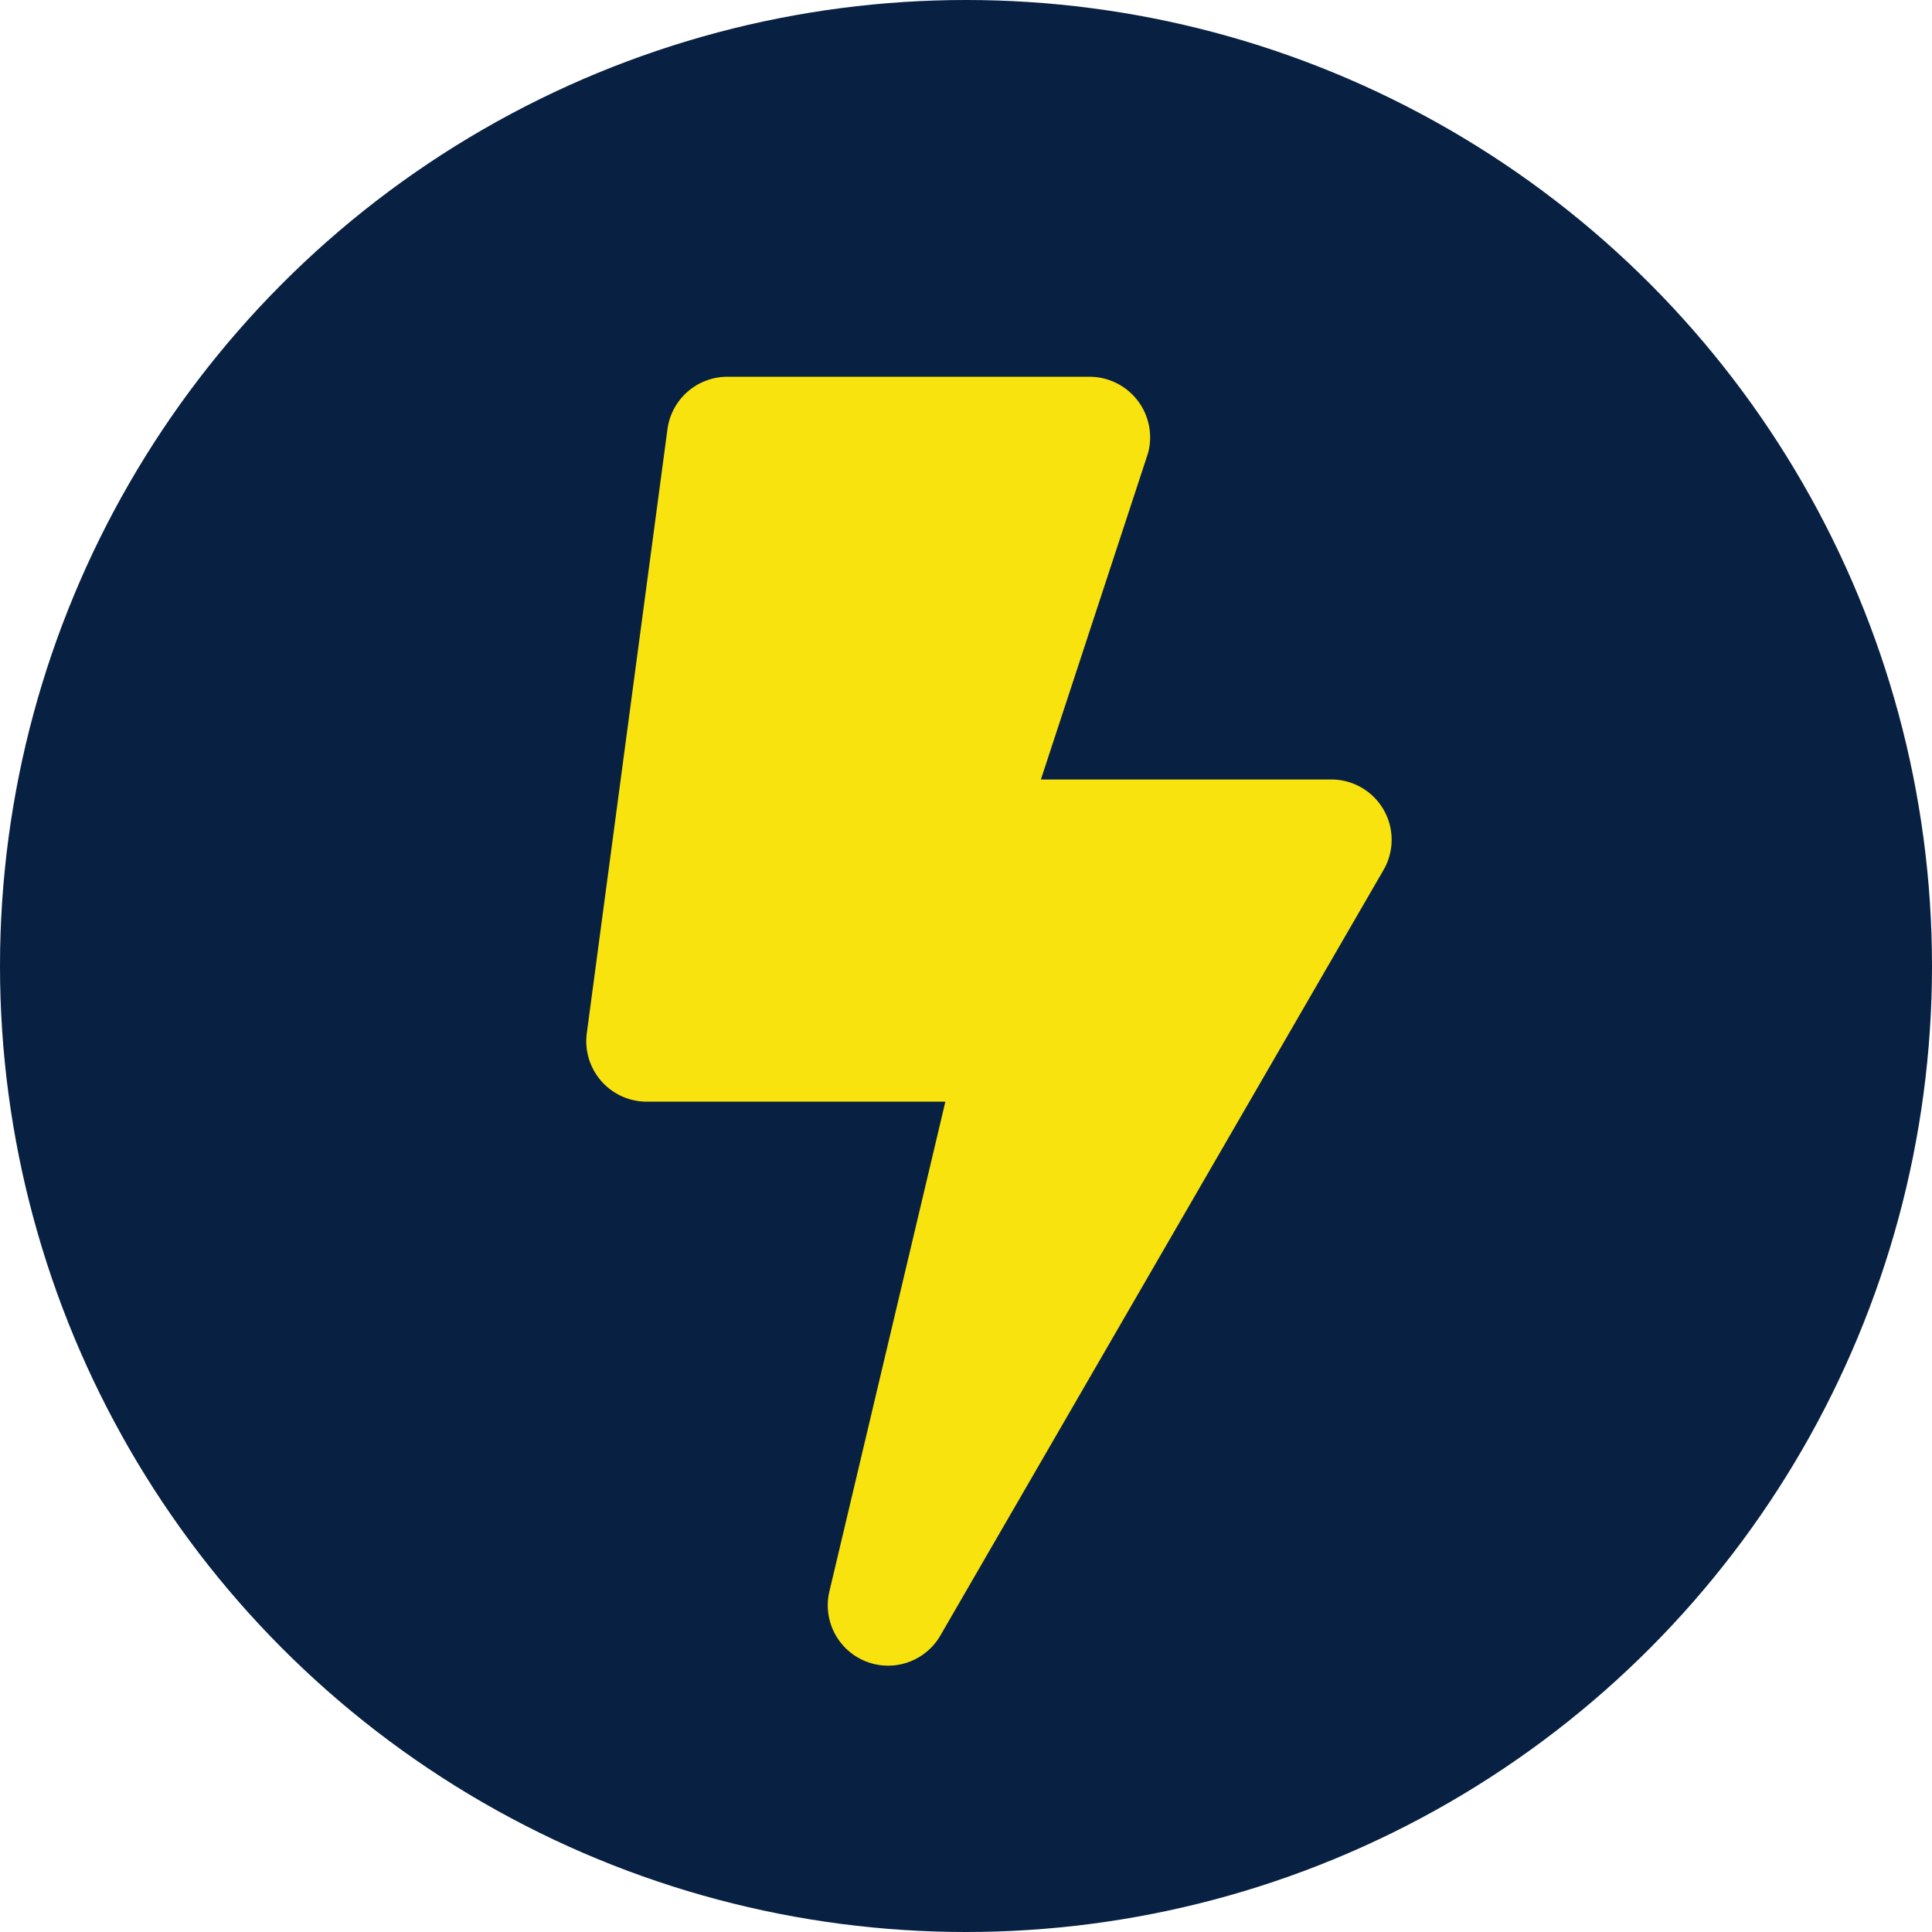
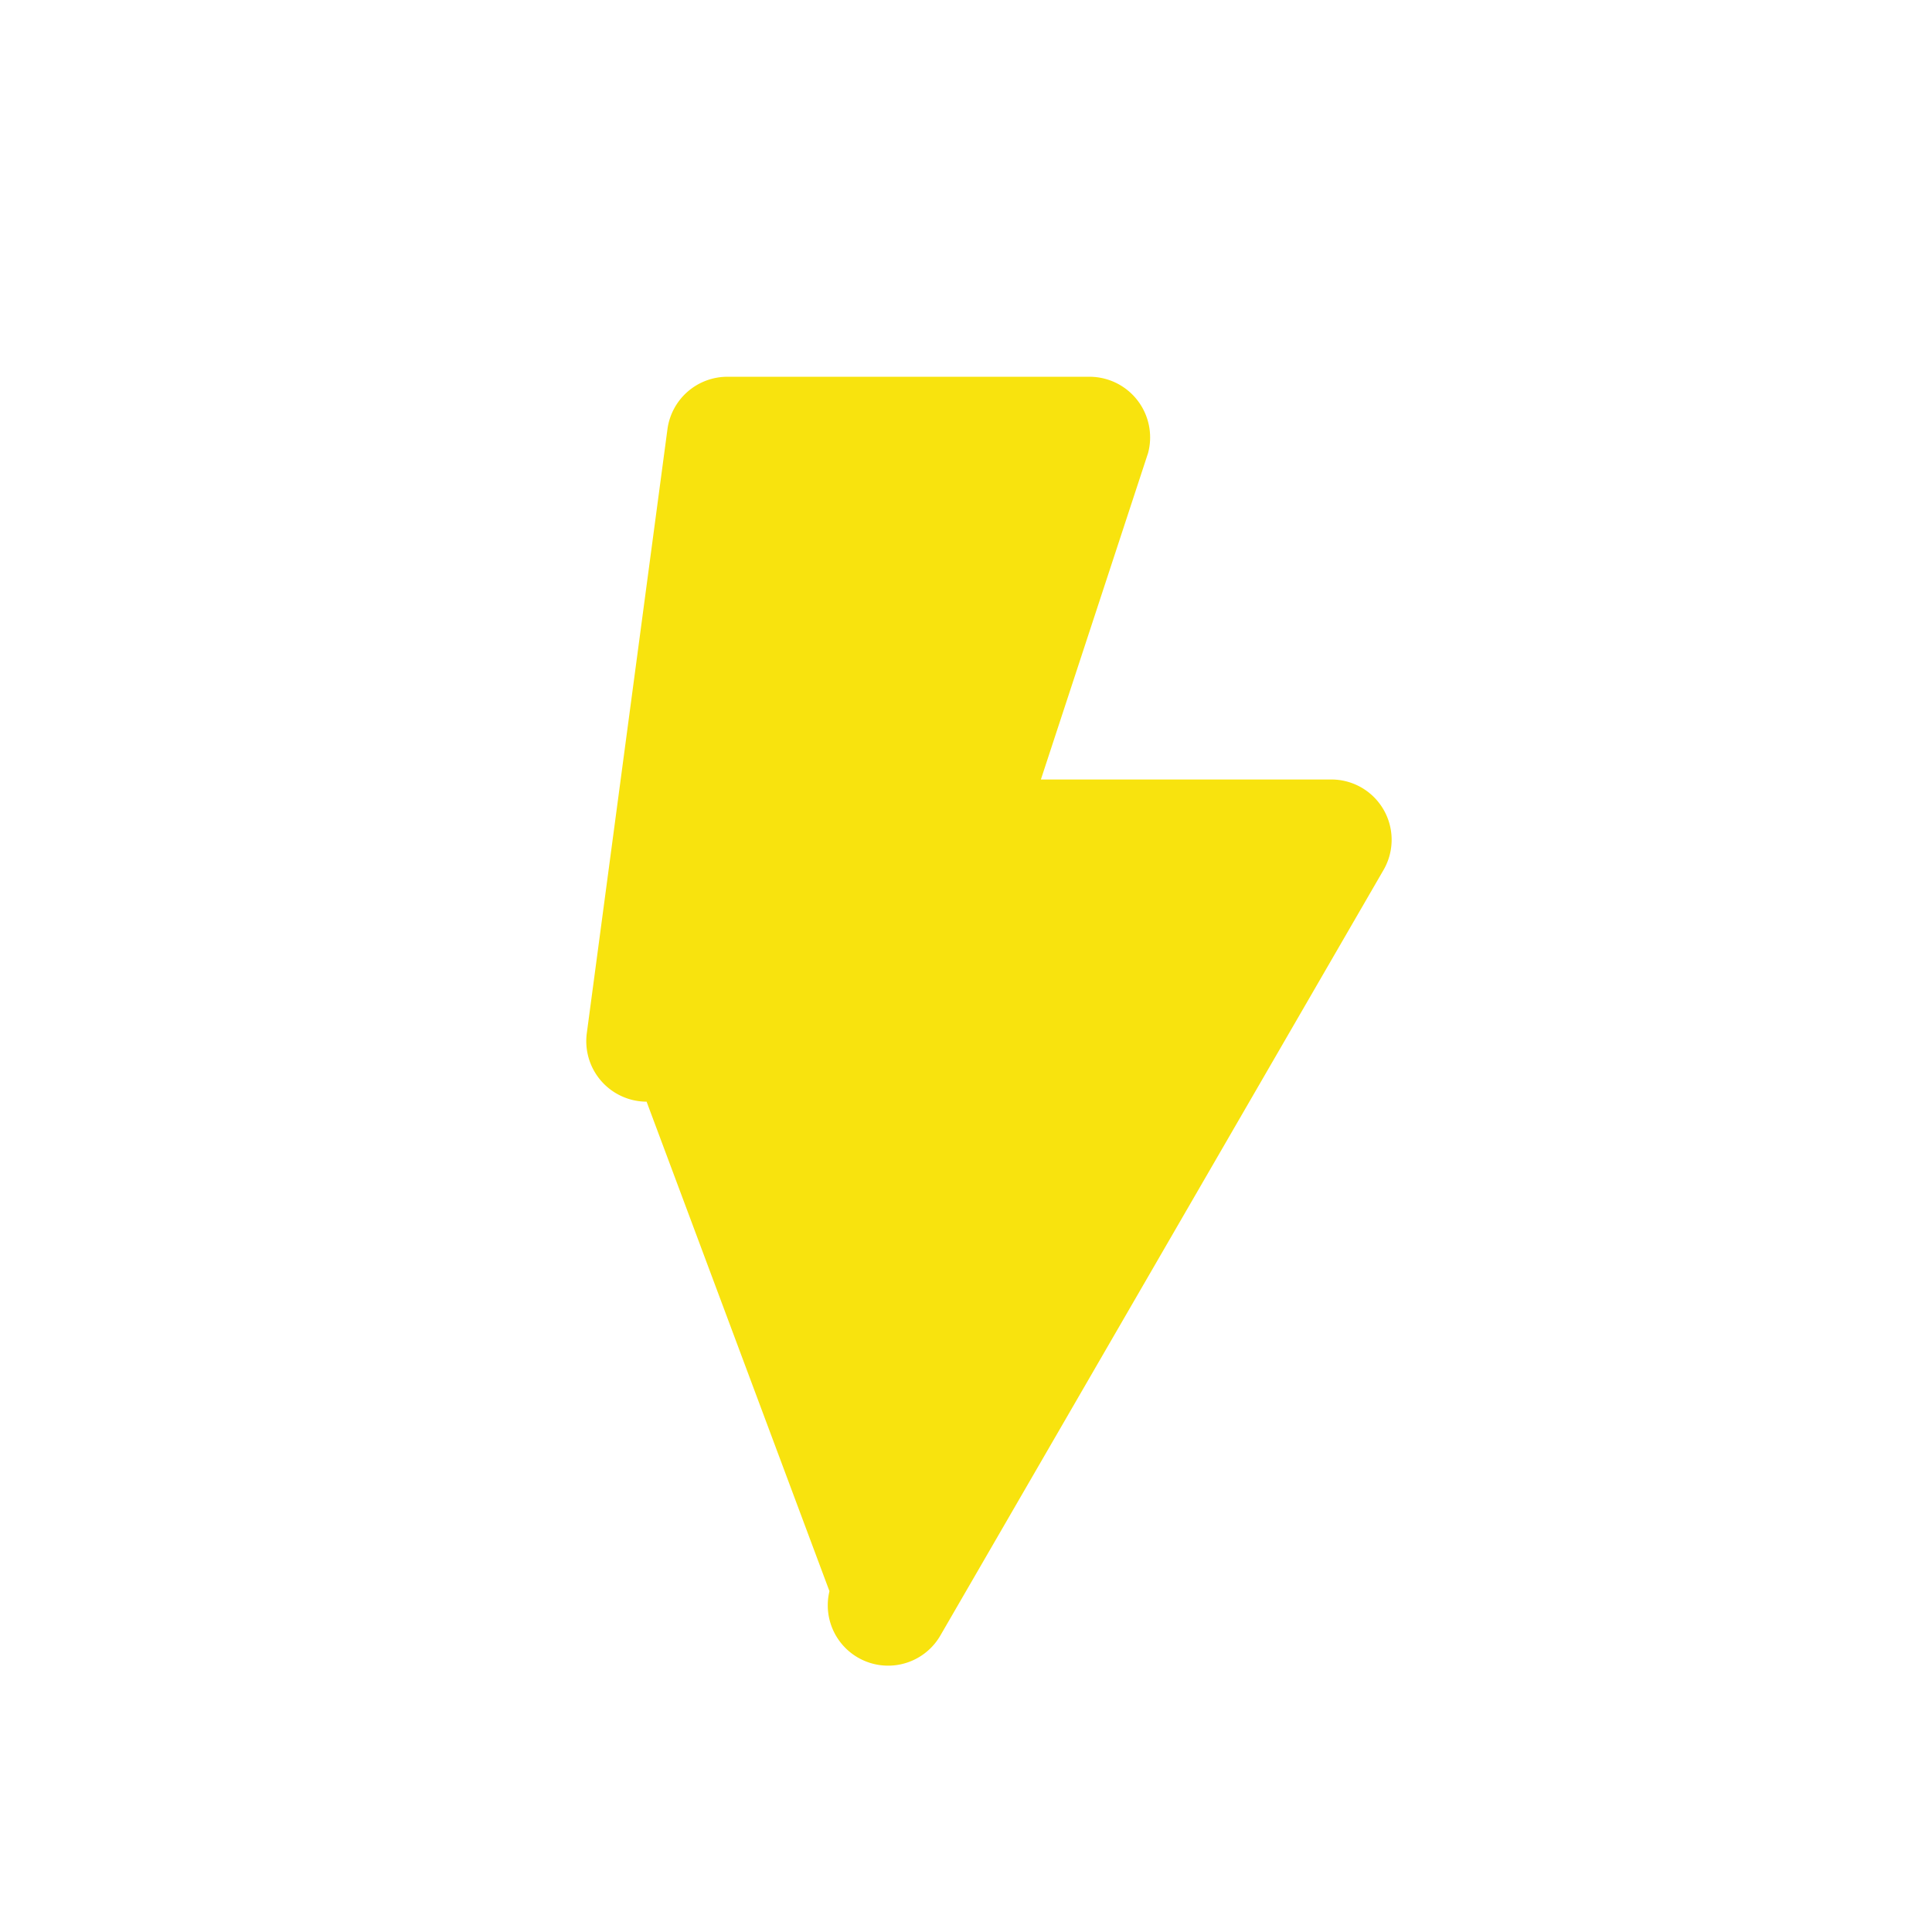
<svg xmlns="http://www.w3.org/2000/svg" width="84" height="84" viewBox="0 0 84 84">
  <g id="Grupo_86" data-name="Grupo 86" transform="translate(-1520 -1804)">
-     <circle id="Elipse_10" data-name="Elipse 10" cx="42" cy="42" r="42" transform="translate(1520 1804)" fill="#082042" />
-     <path id="Icon_awesome-bolt" data-name="Icon awesome-bolt" d="M32.394,17.51H19.765l4.662-14.2A2.637,2.637,0,0,0,21.888,0H6.129a2.63,2.63,0,0,0-2.6,2.276L.022,28.541a2.631,2.631,0,0,0,2.6,2.977h12.99L10.572,52.8A2.624,2.624,0,0,0,15.4,54.719L34.659,21.45a2.621,2.621,0,0,0-2.265-3.94Z" transform="translate(1545.491 1820.381)" fill="#f8e30e" />
+     <path id="Icon_awesome-bolt" data-name="Icon awesome-bolt" d="M32.394,17.51H19.765l4.662-14.2A2.637,2.637,0,0,0,21.888,0H6.129a2.63,2.63,0,0,0-2.6,2.276L.022,28.541a2.631,2.631,0,0,0,2.6,2.977L10.572,52.8A2.624,2.624,0,0,0,15.4,54.719L34.659,21.45a2.621,2.621,0,0,0-2.265-3.94Z" transform="translate(1545.491 1820.381)" fill="#f8e30e" />
  </g>
</svg>